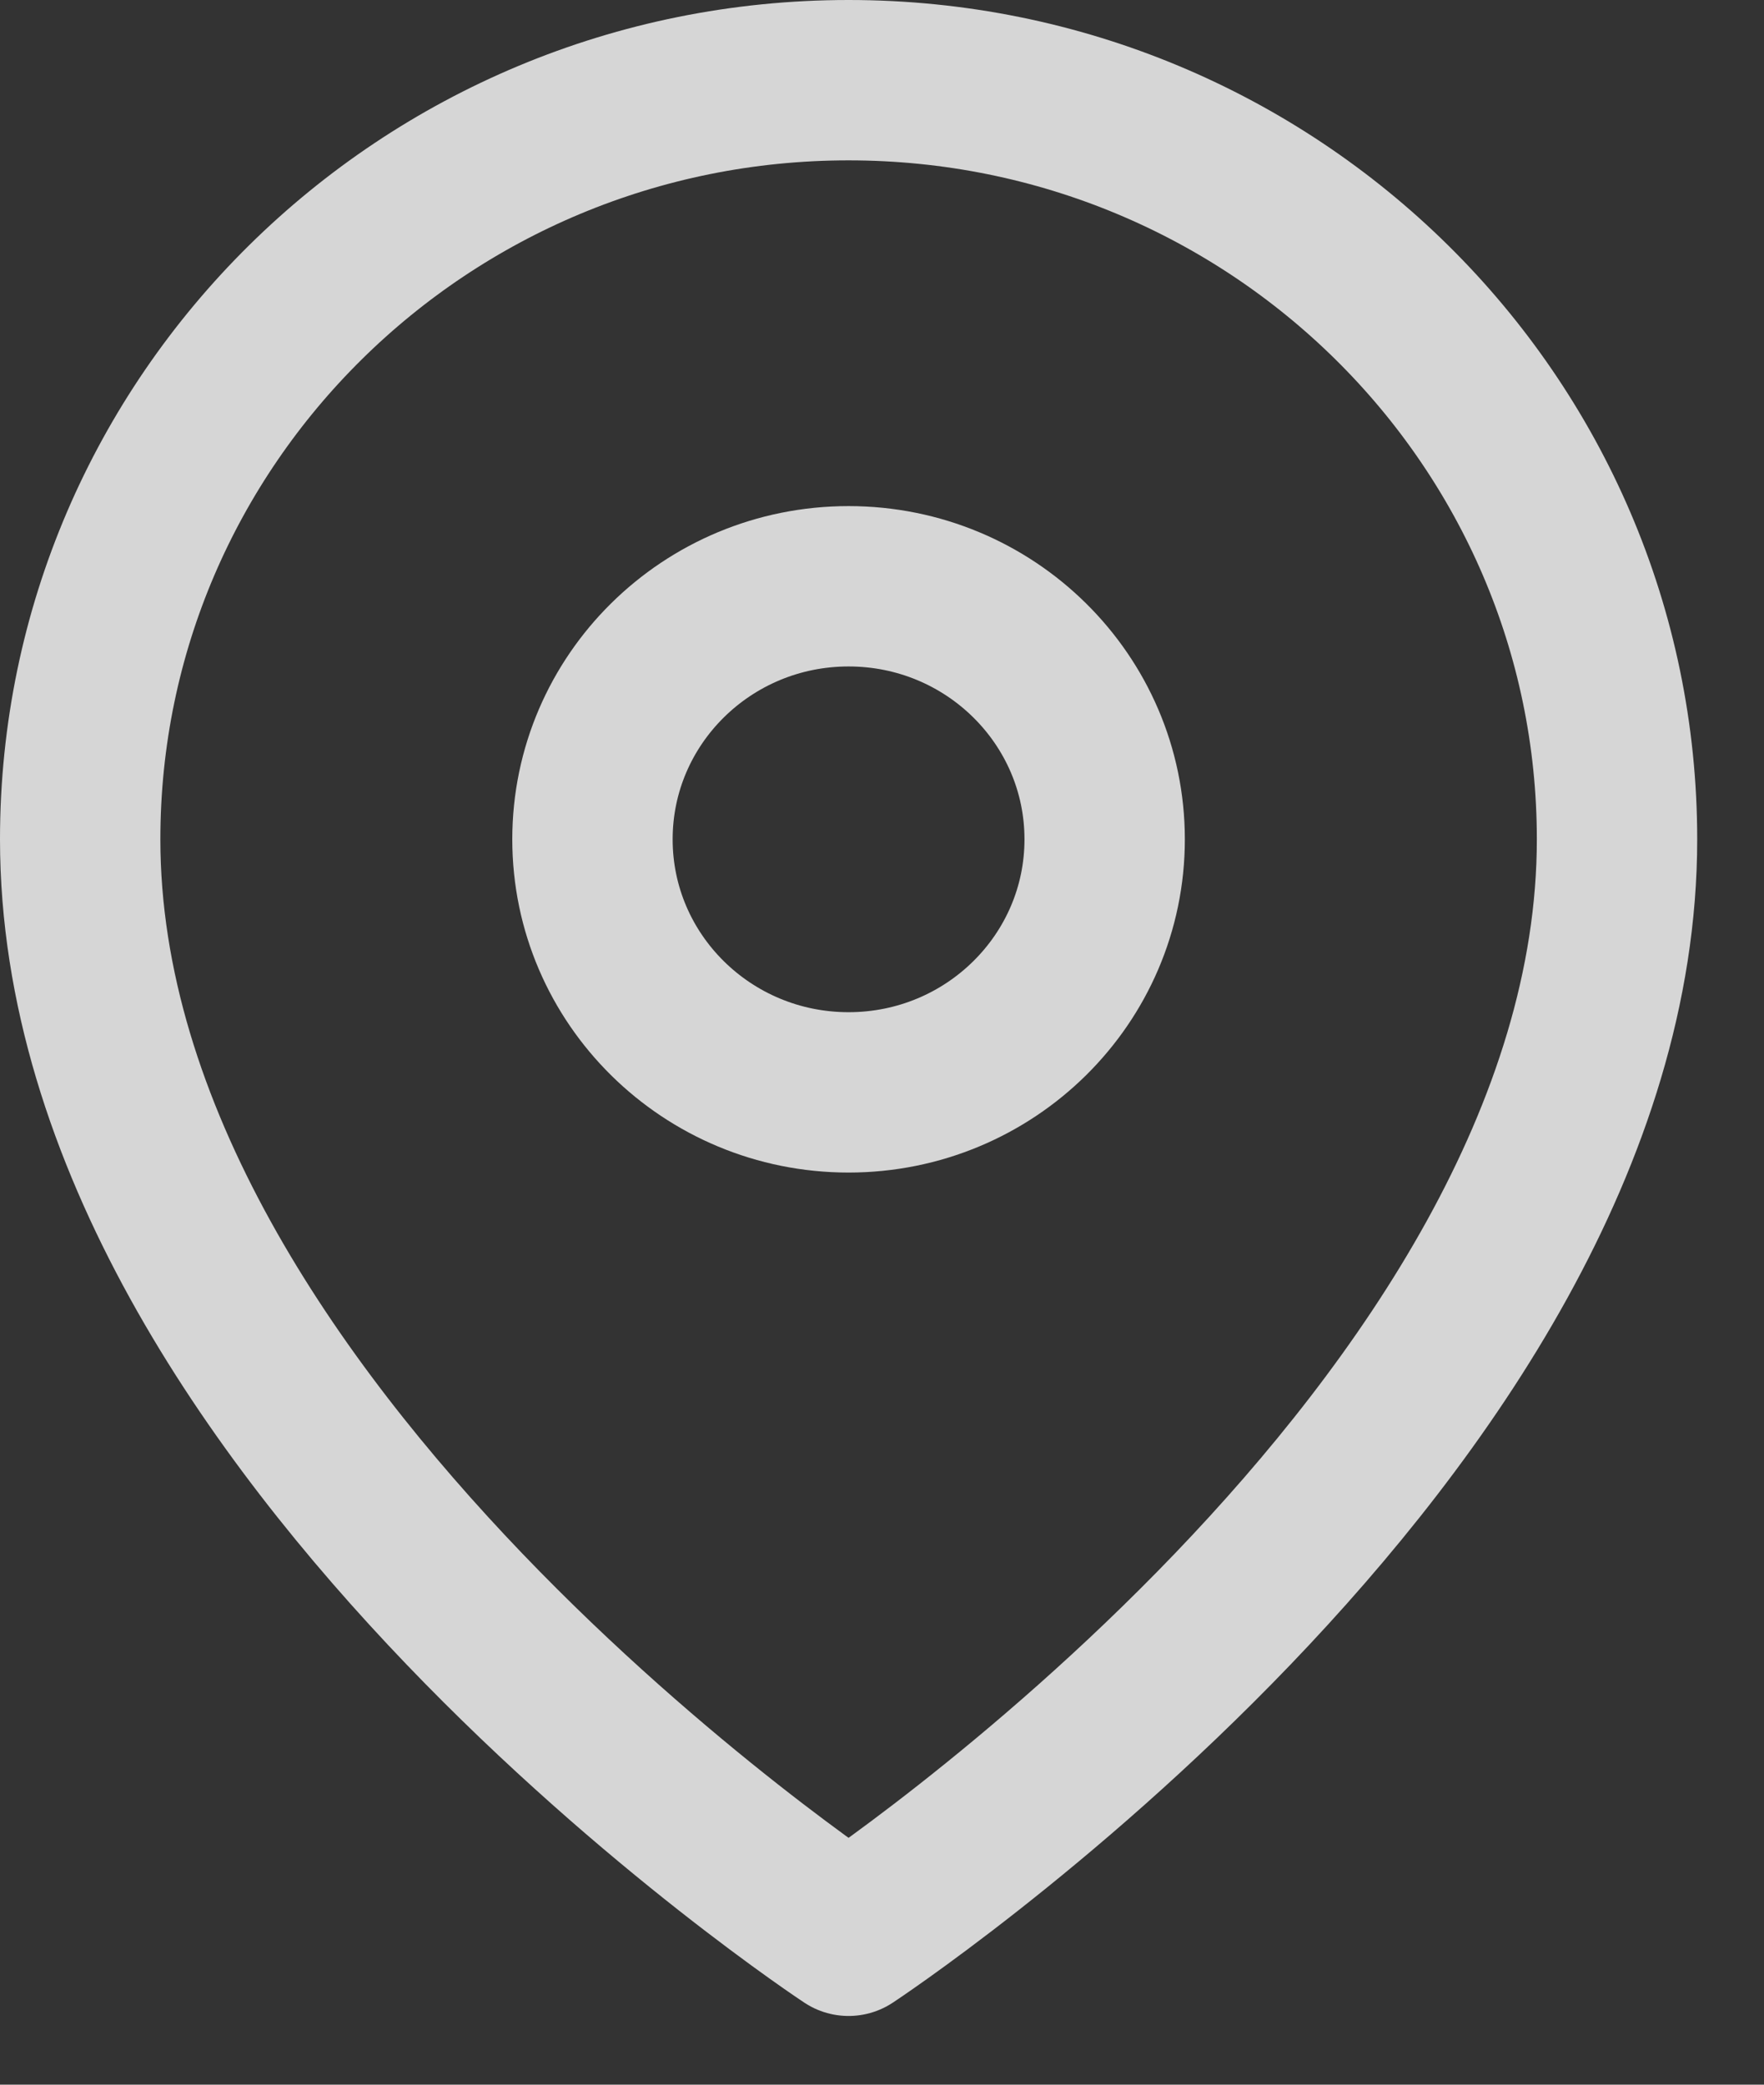
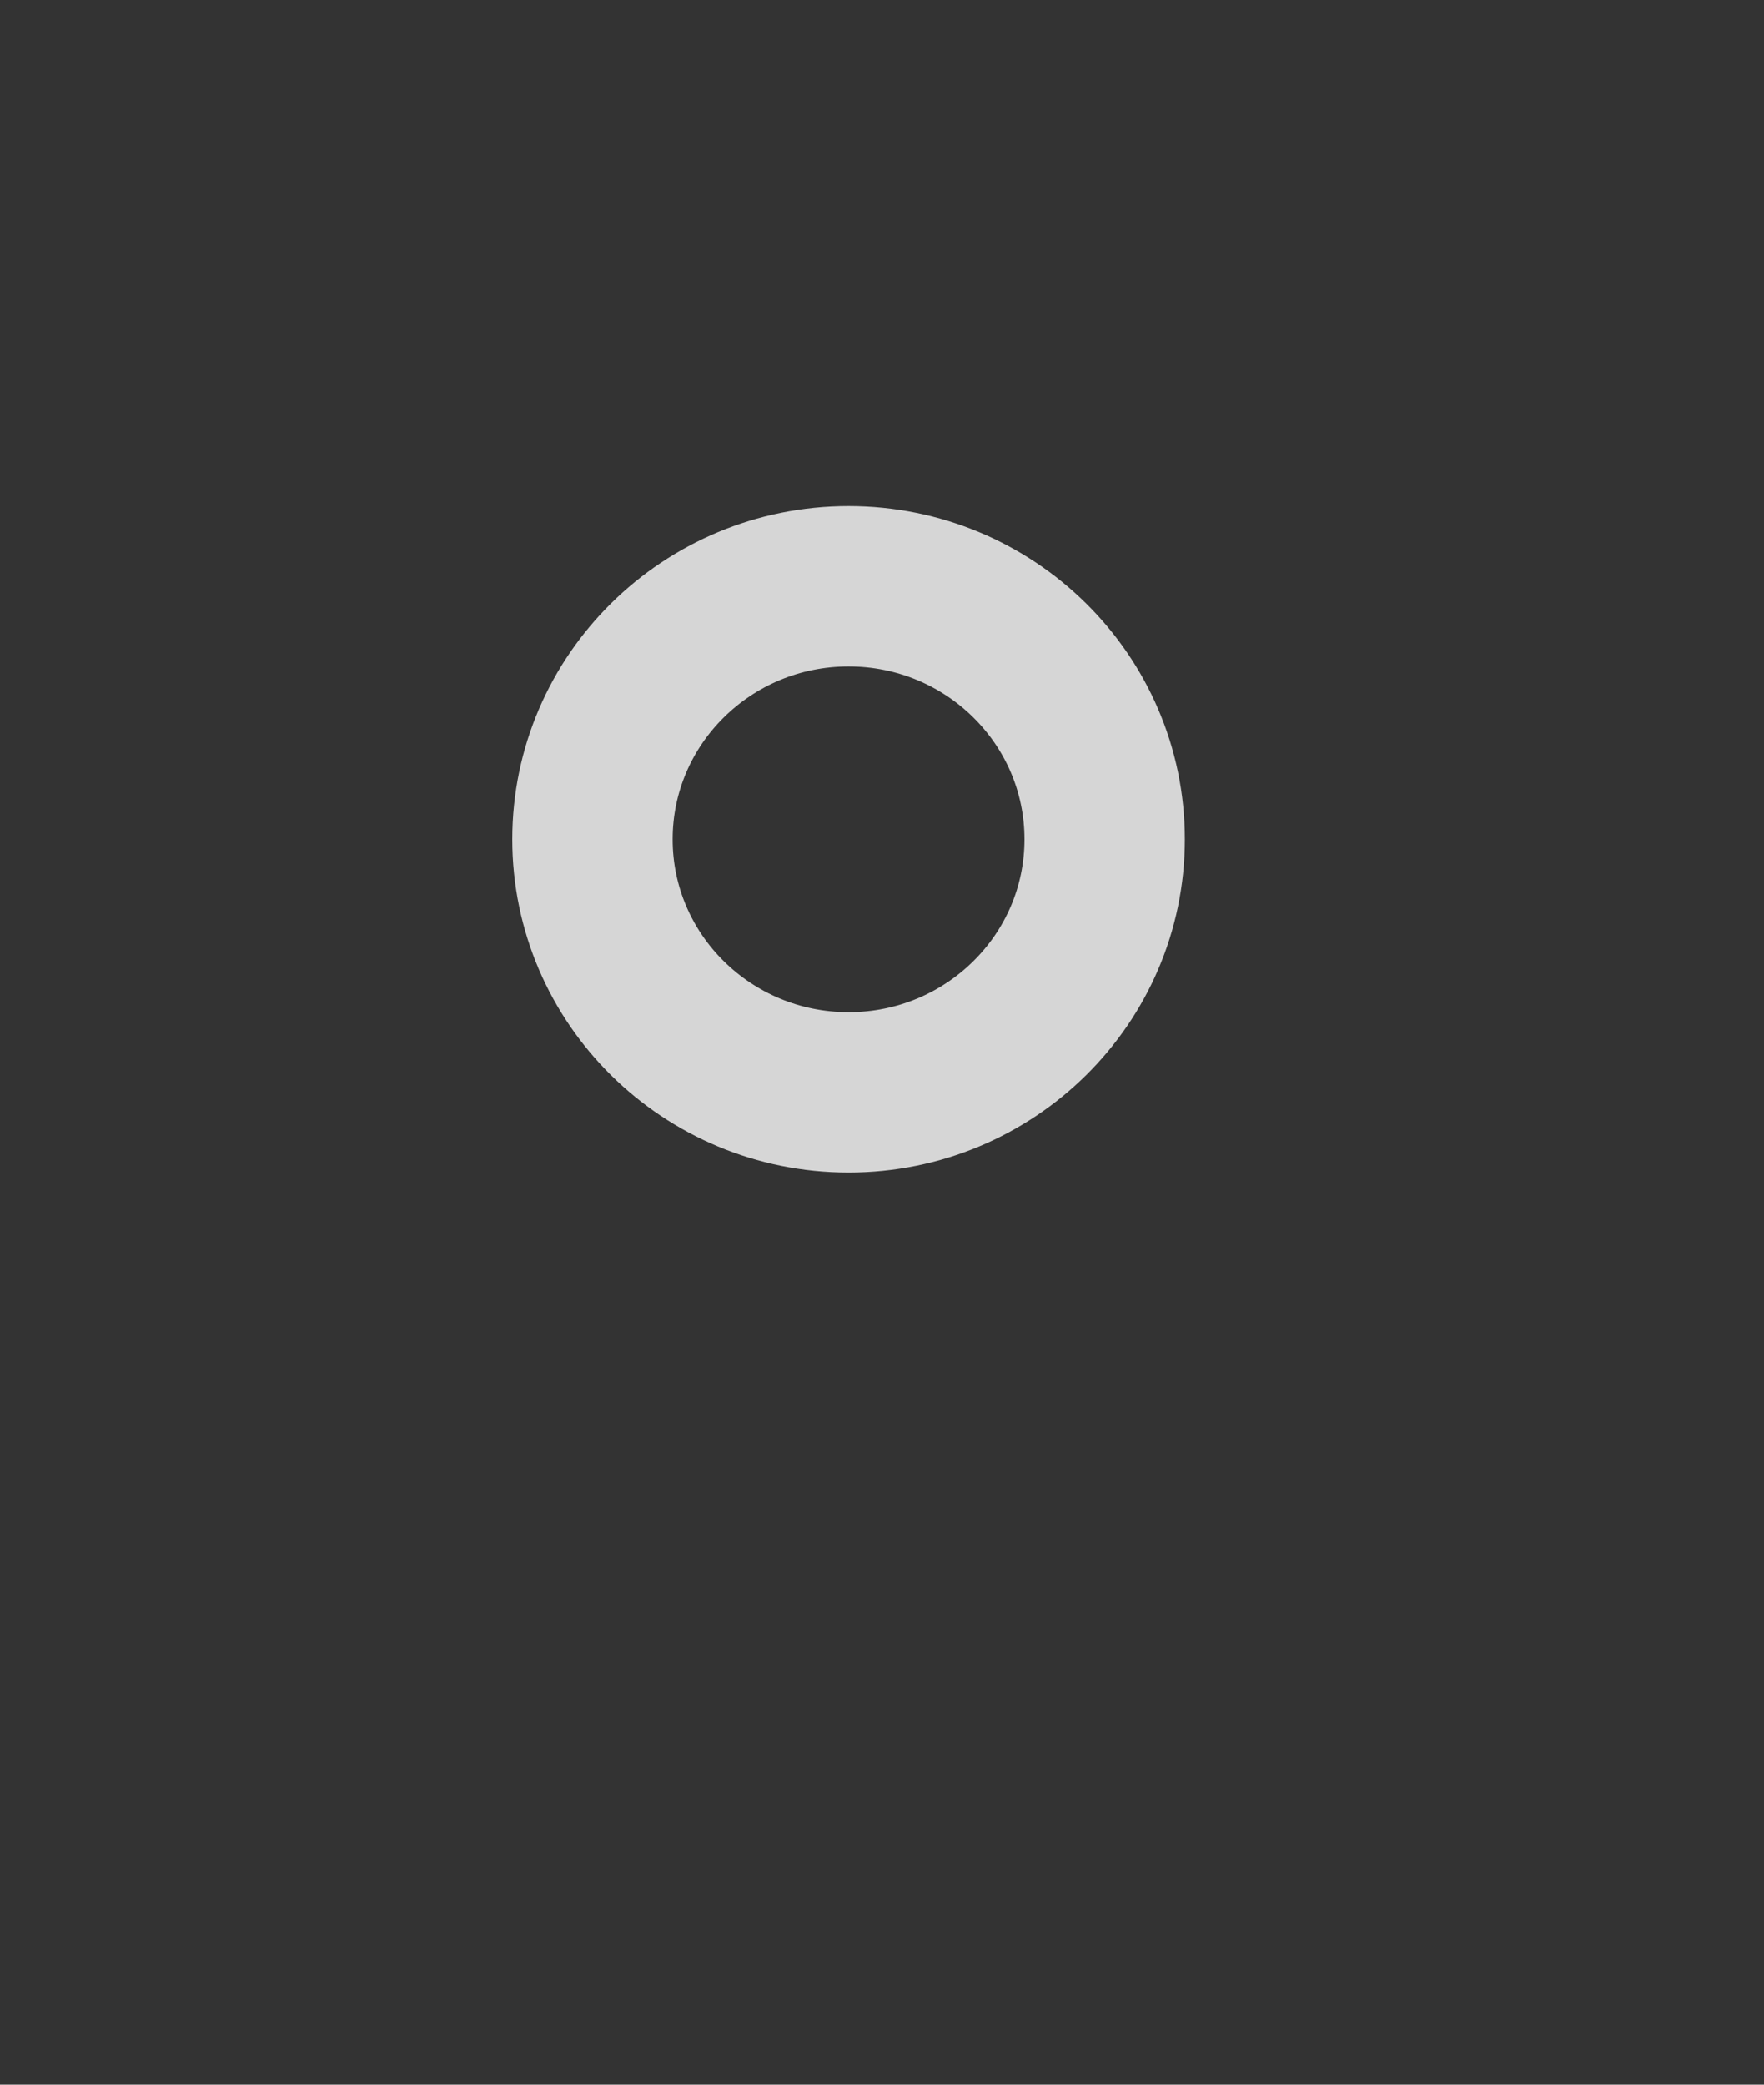
<svg xmlns="http://www.w3.org/2000/svg" width="22" height="26" viewBox="0 0 22 26">
  <rect x="0" y="0" width="22" height="26" fill="#333333" stroke="none" />
  <g fill="none" fill-rule="evenodd" stroke="#FFF" stroke-linecap="round" stroke-linejoin="round" stroke-width="2" opacity=".8" transform="translate(1 1)">
-     <path d="M19.167,9.468 C19.167,16.831 9.583,23.143 9.583,23.143 C9.583,23.143 2.42295073e-12,16.831 2.42295073e-12,9.468 C2.42295073e-12,4.239 4.291,-9.76996262e-14 9.583,-9.76996262e-14 C14.876,-9.76996262e-14 19.167,4.239 19.167,9.468 L19.167,9.468 Z" />
    <ellipse cx="9.583" cy="9.468" rx="3.194" ry="3.156" />
  </g>
</svg>